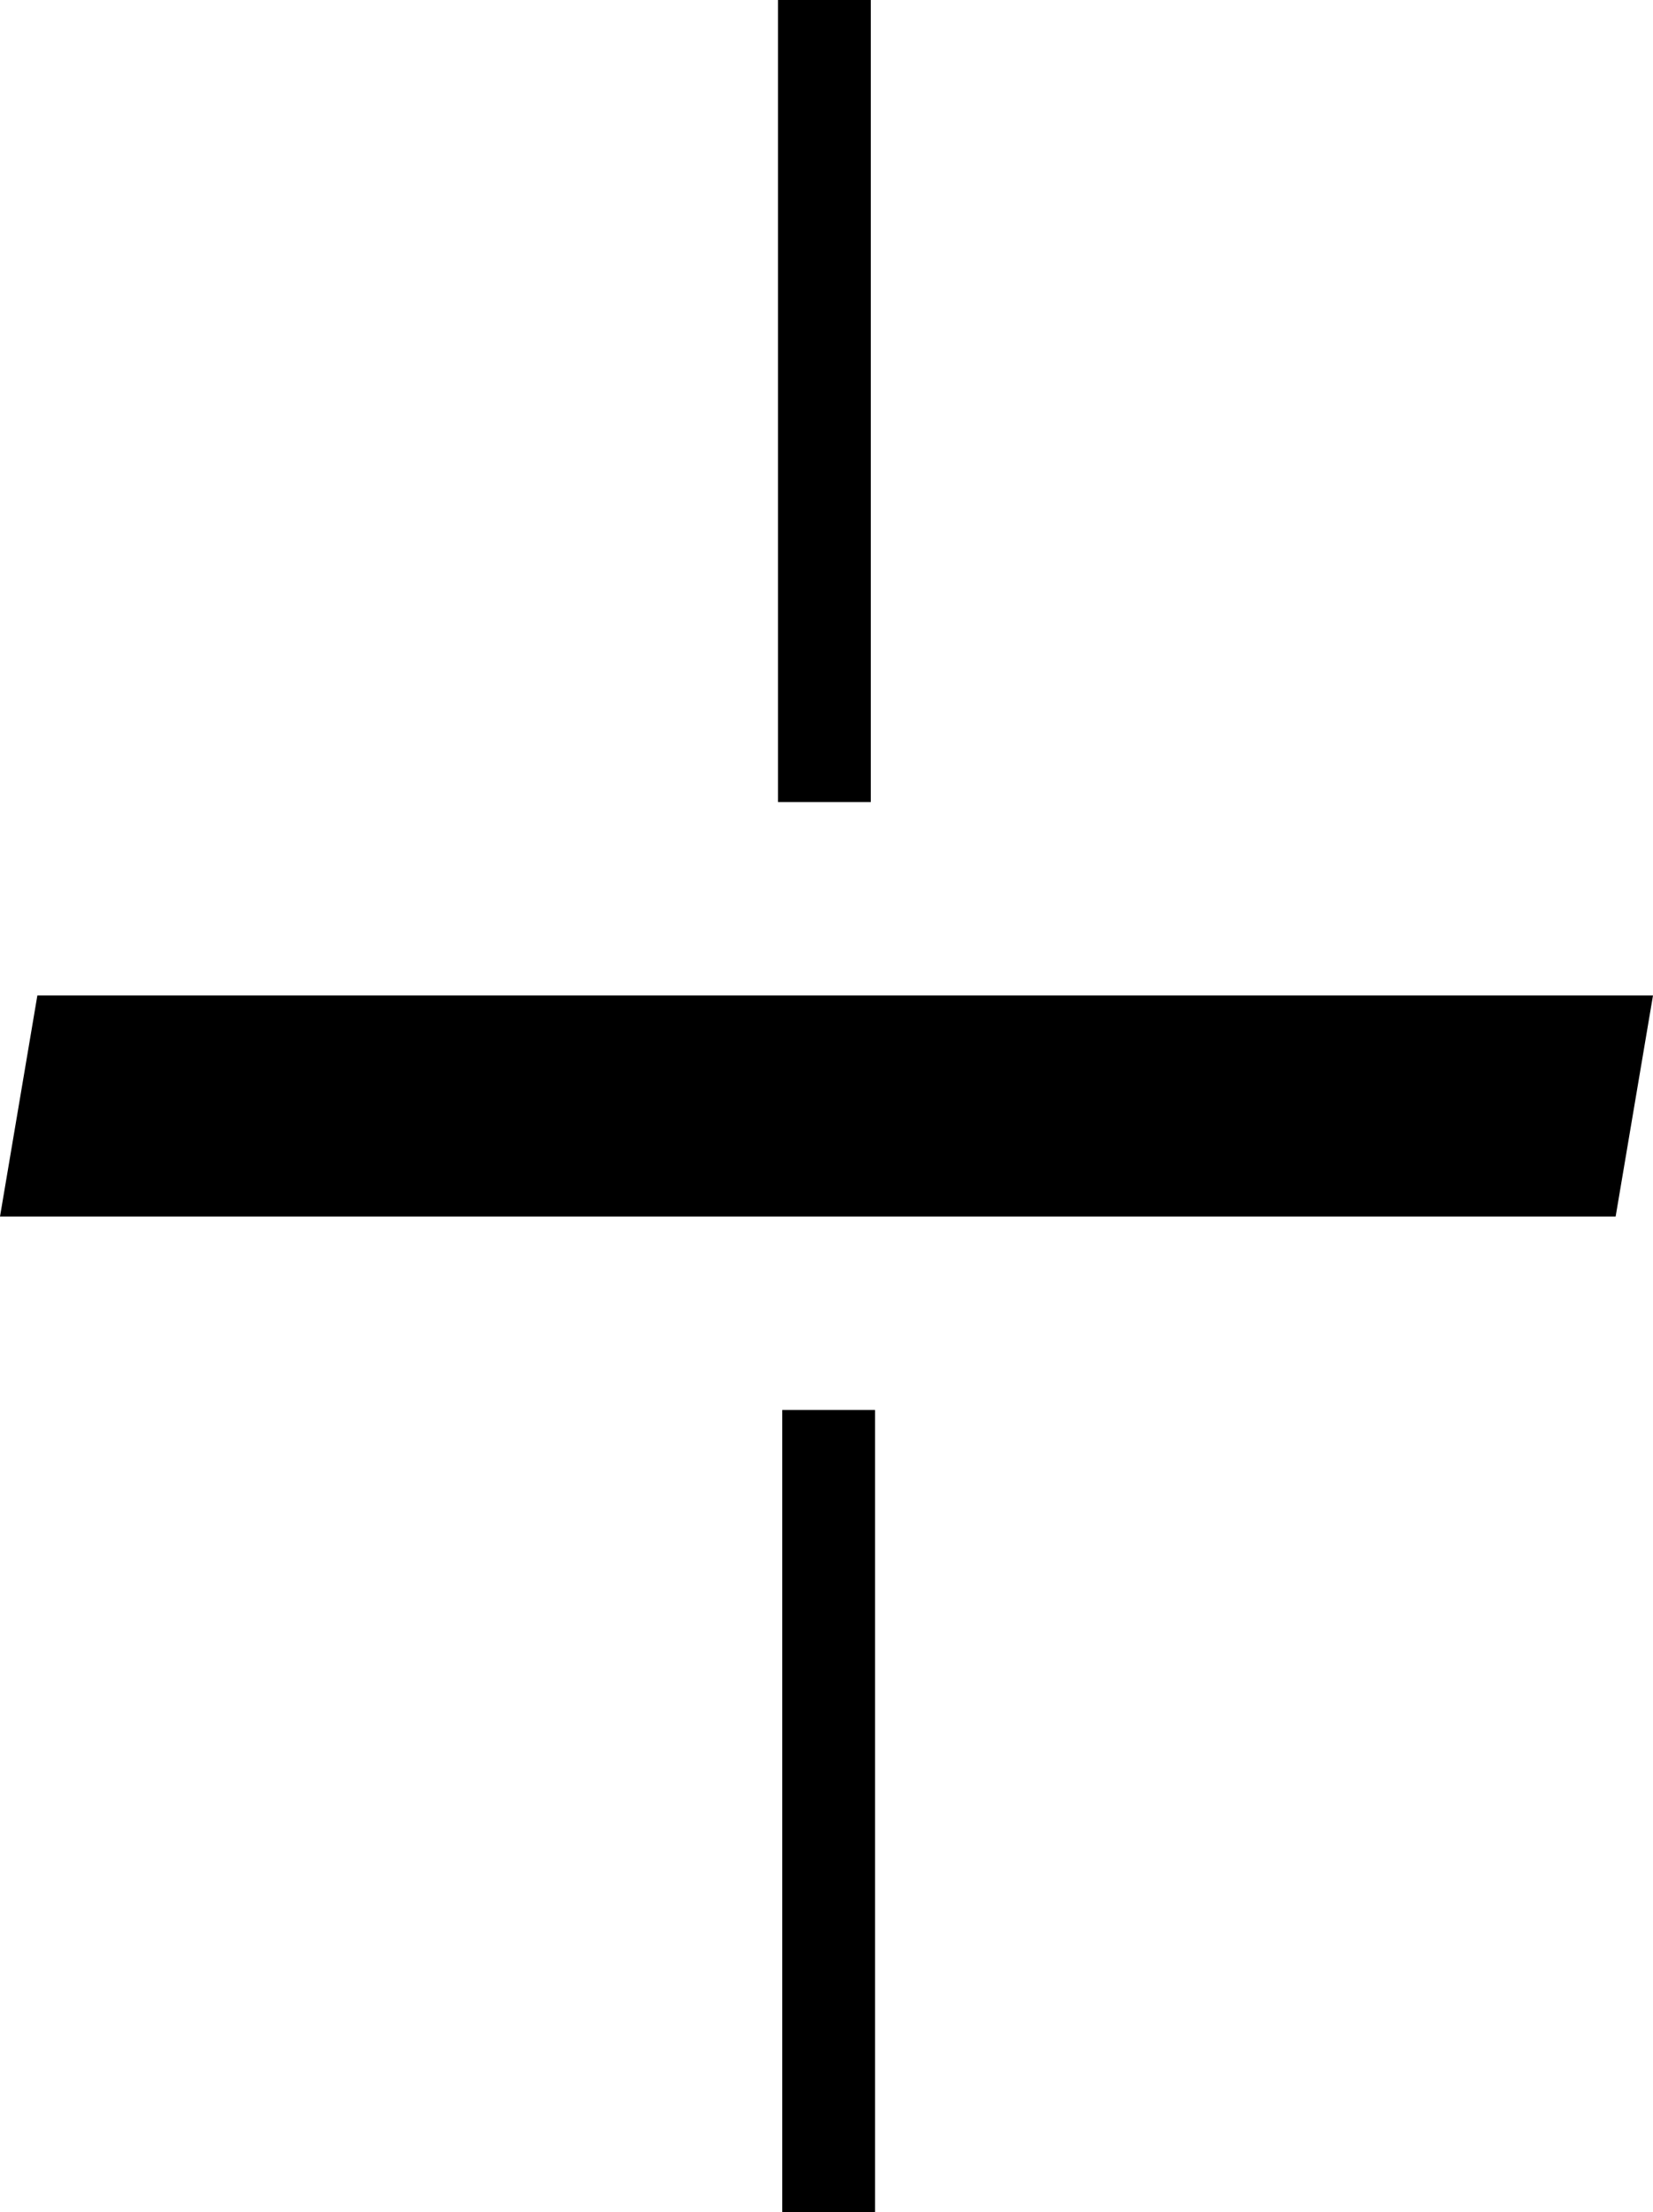
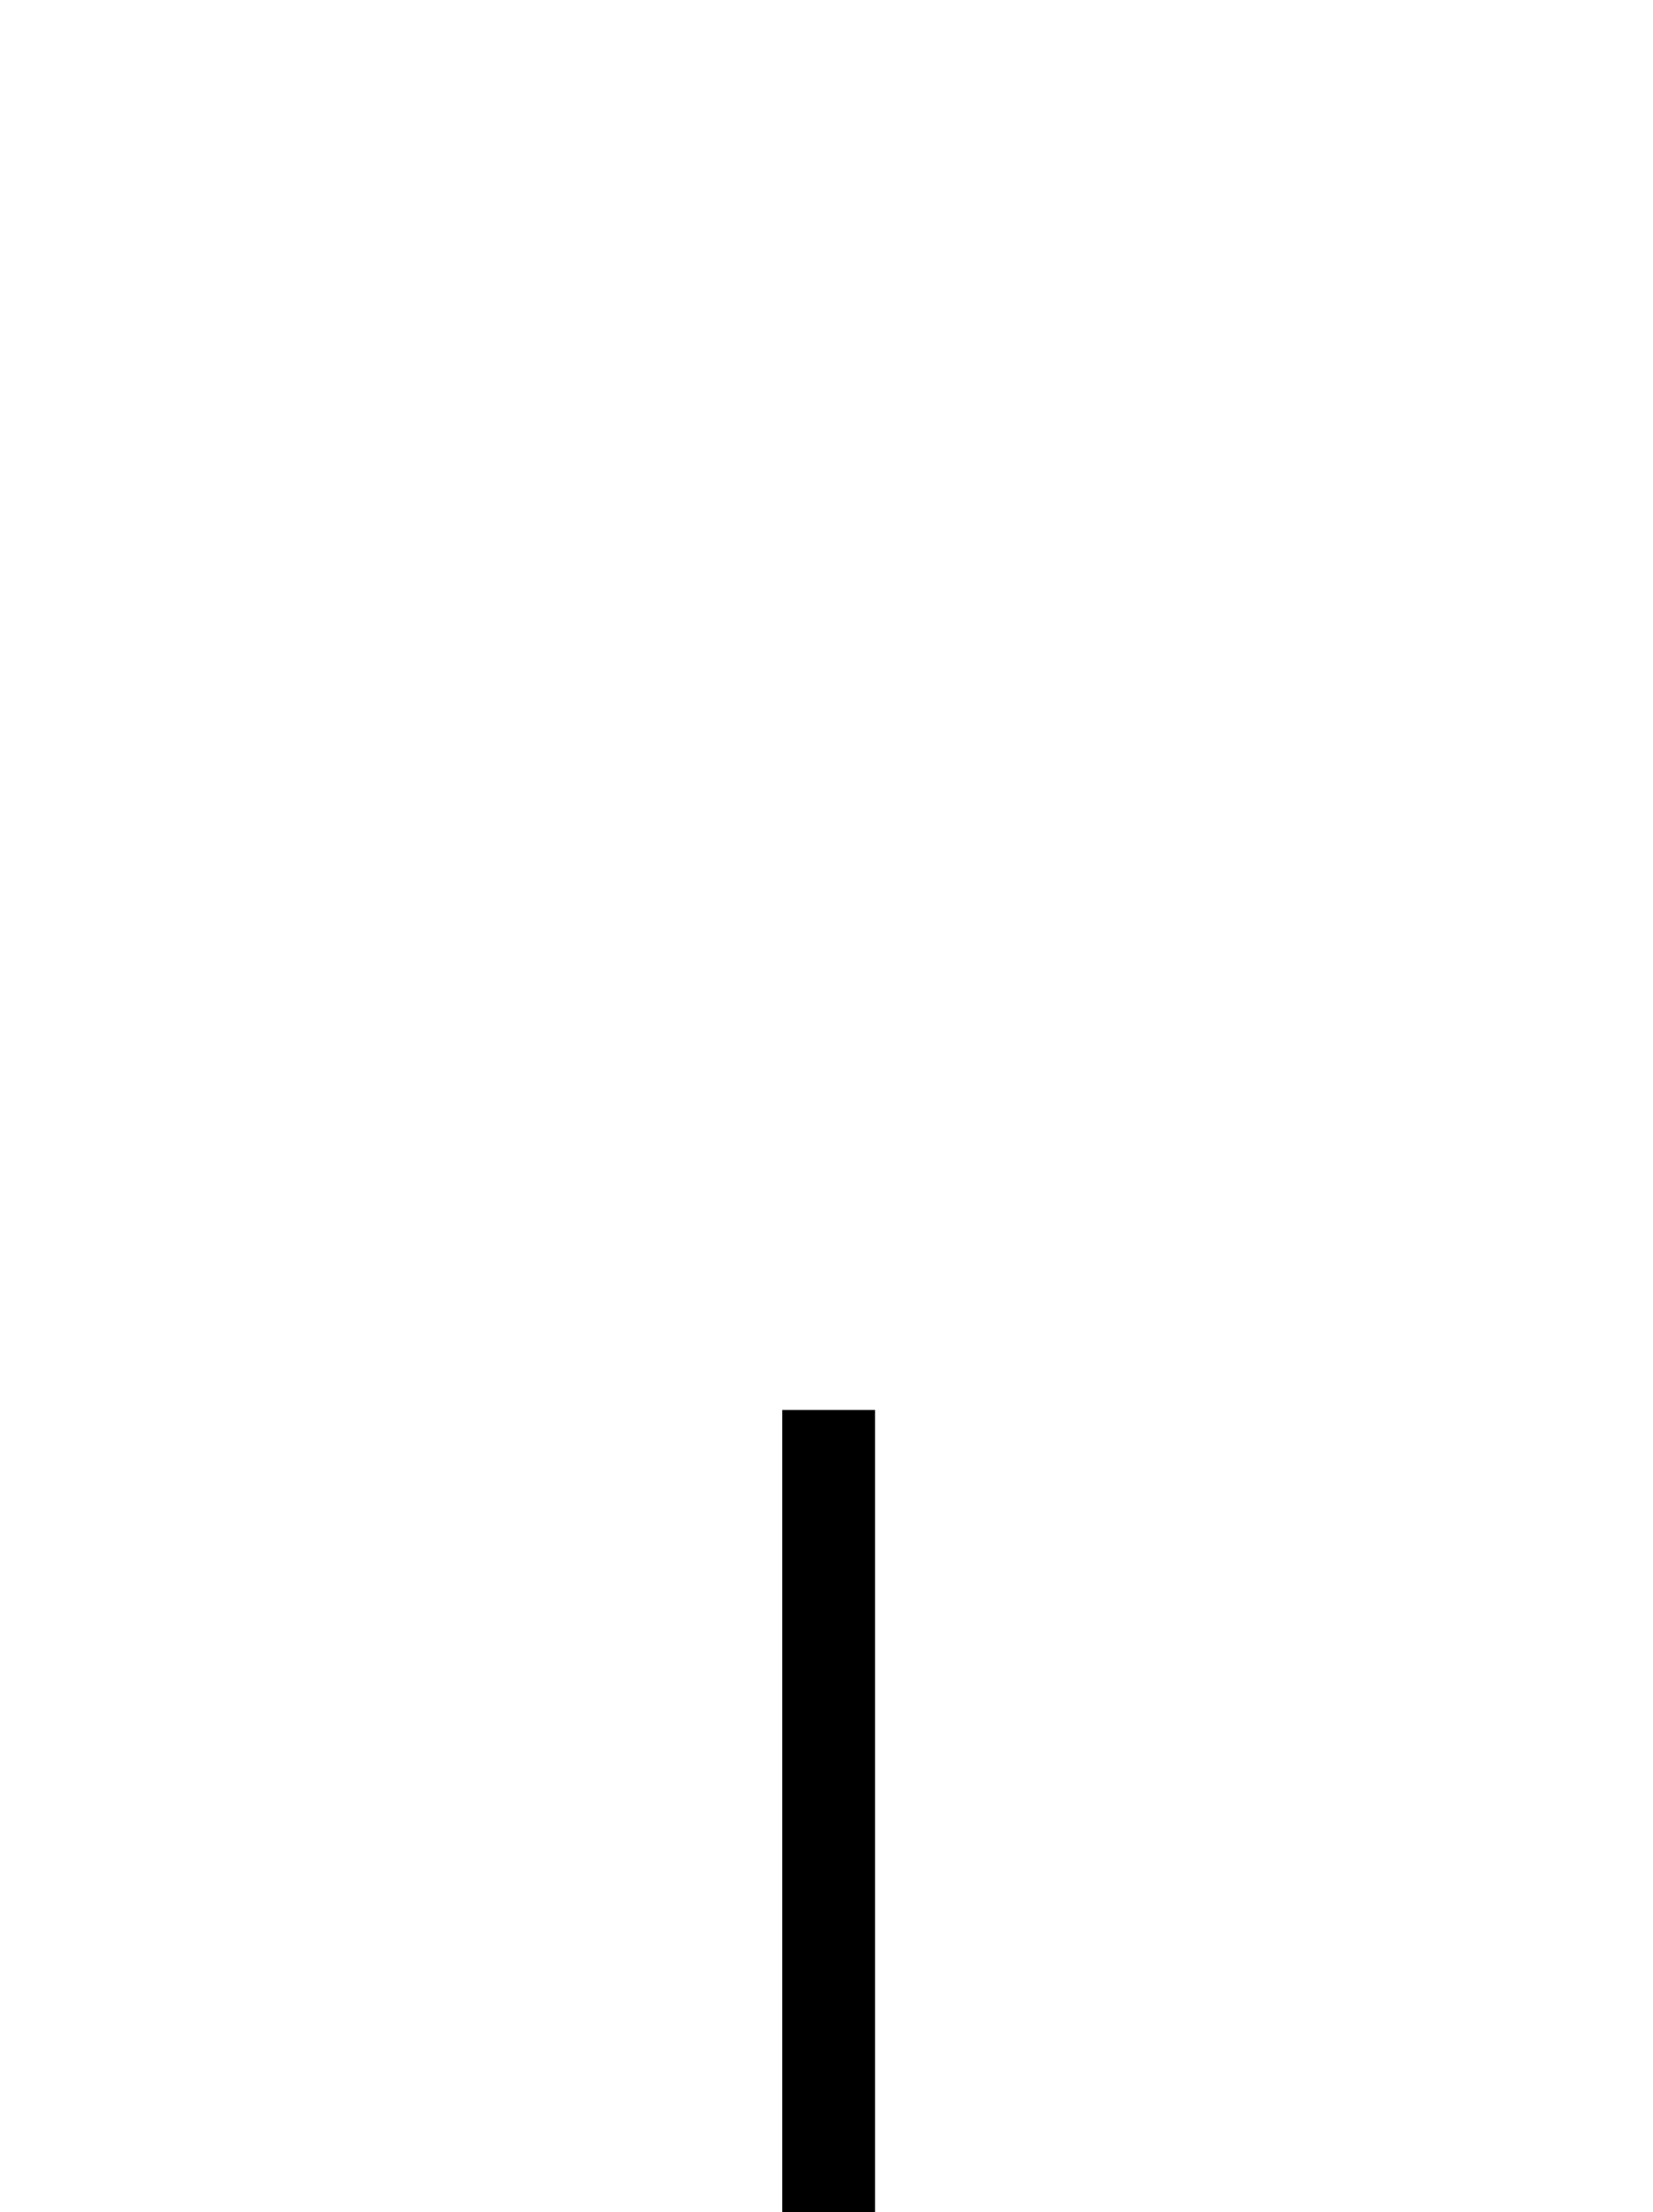
<svg xmlns="http://www.w3.org/2000/svg" viewBox="0 0 385.75 516.14">
  <title>1</title>
  <g id="Layer_2" data-name="Layer 2">
    <g id="Layer_1-2" data-name="Layer 1">
      <rect x="182.55" y="329" width="21.66" height="187.14" />
-       <rect x="181.55" width="21.66" height="187.14" />
-       <polygon points="377.03 283.86 0 283.86 8.72 232.27 385.75 232.27 377.03 283.86" />
    </g>
  </g>
</svg>